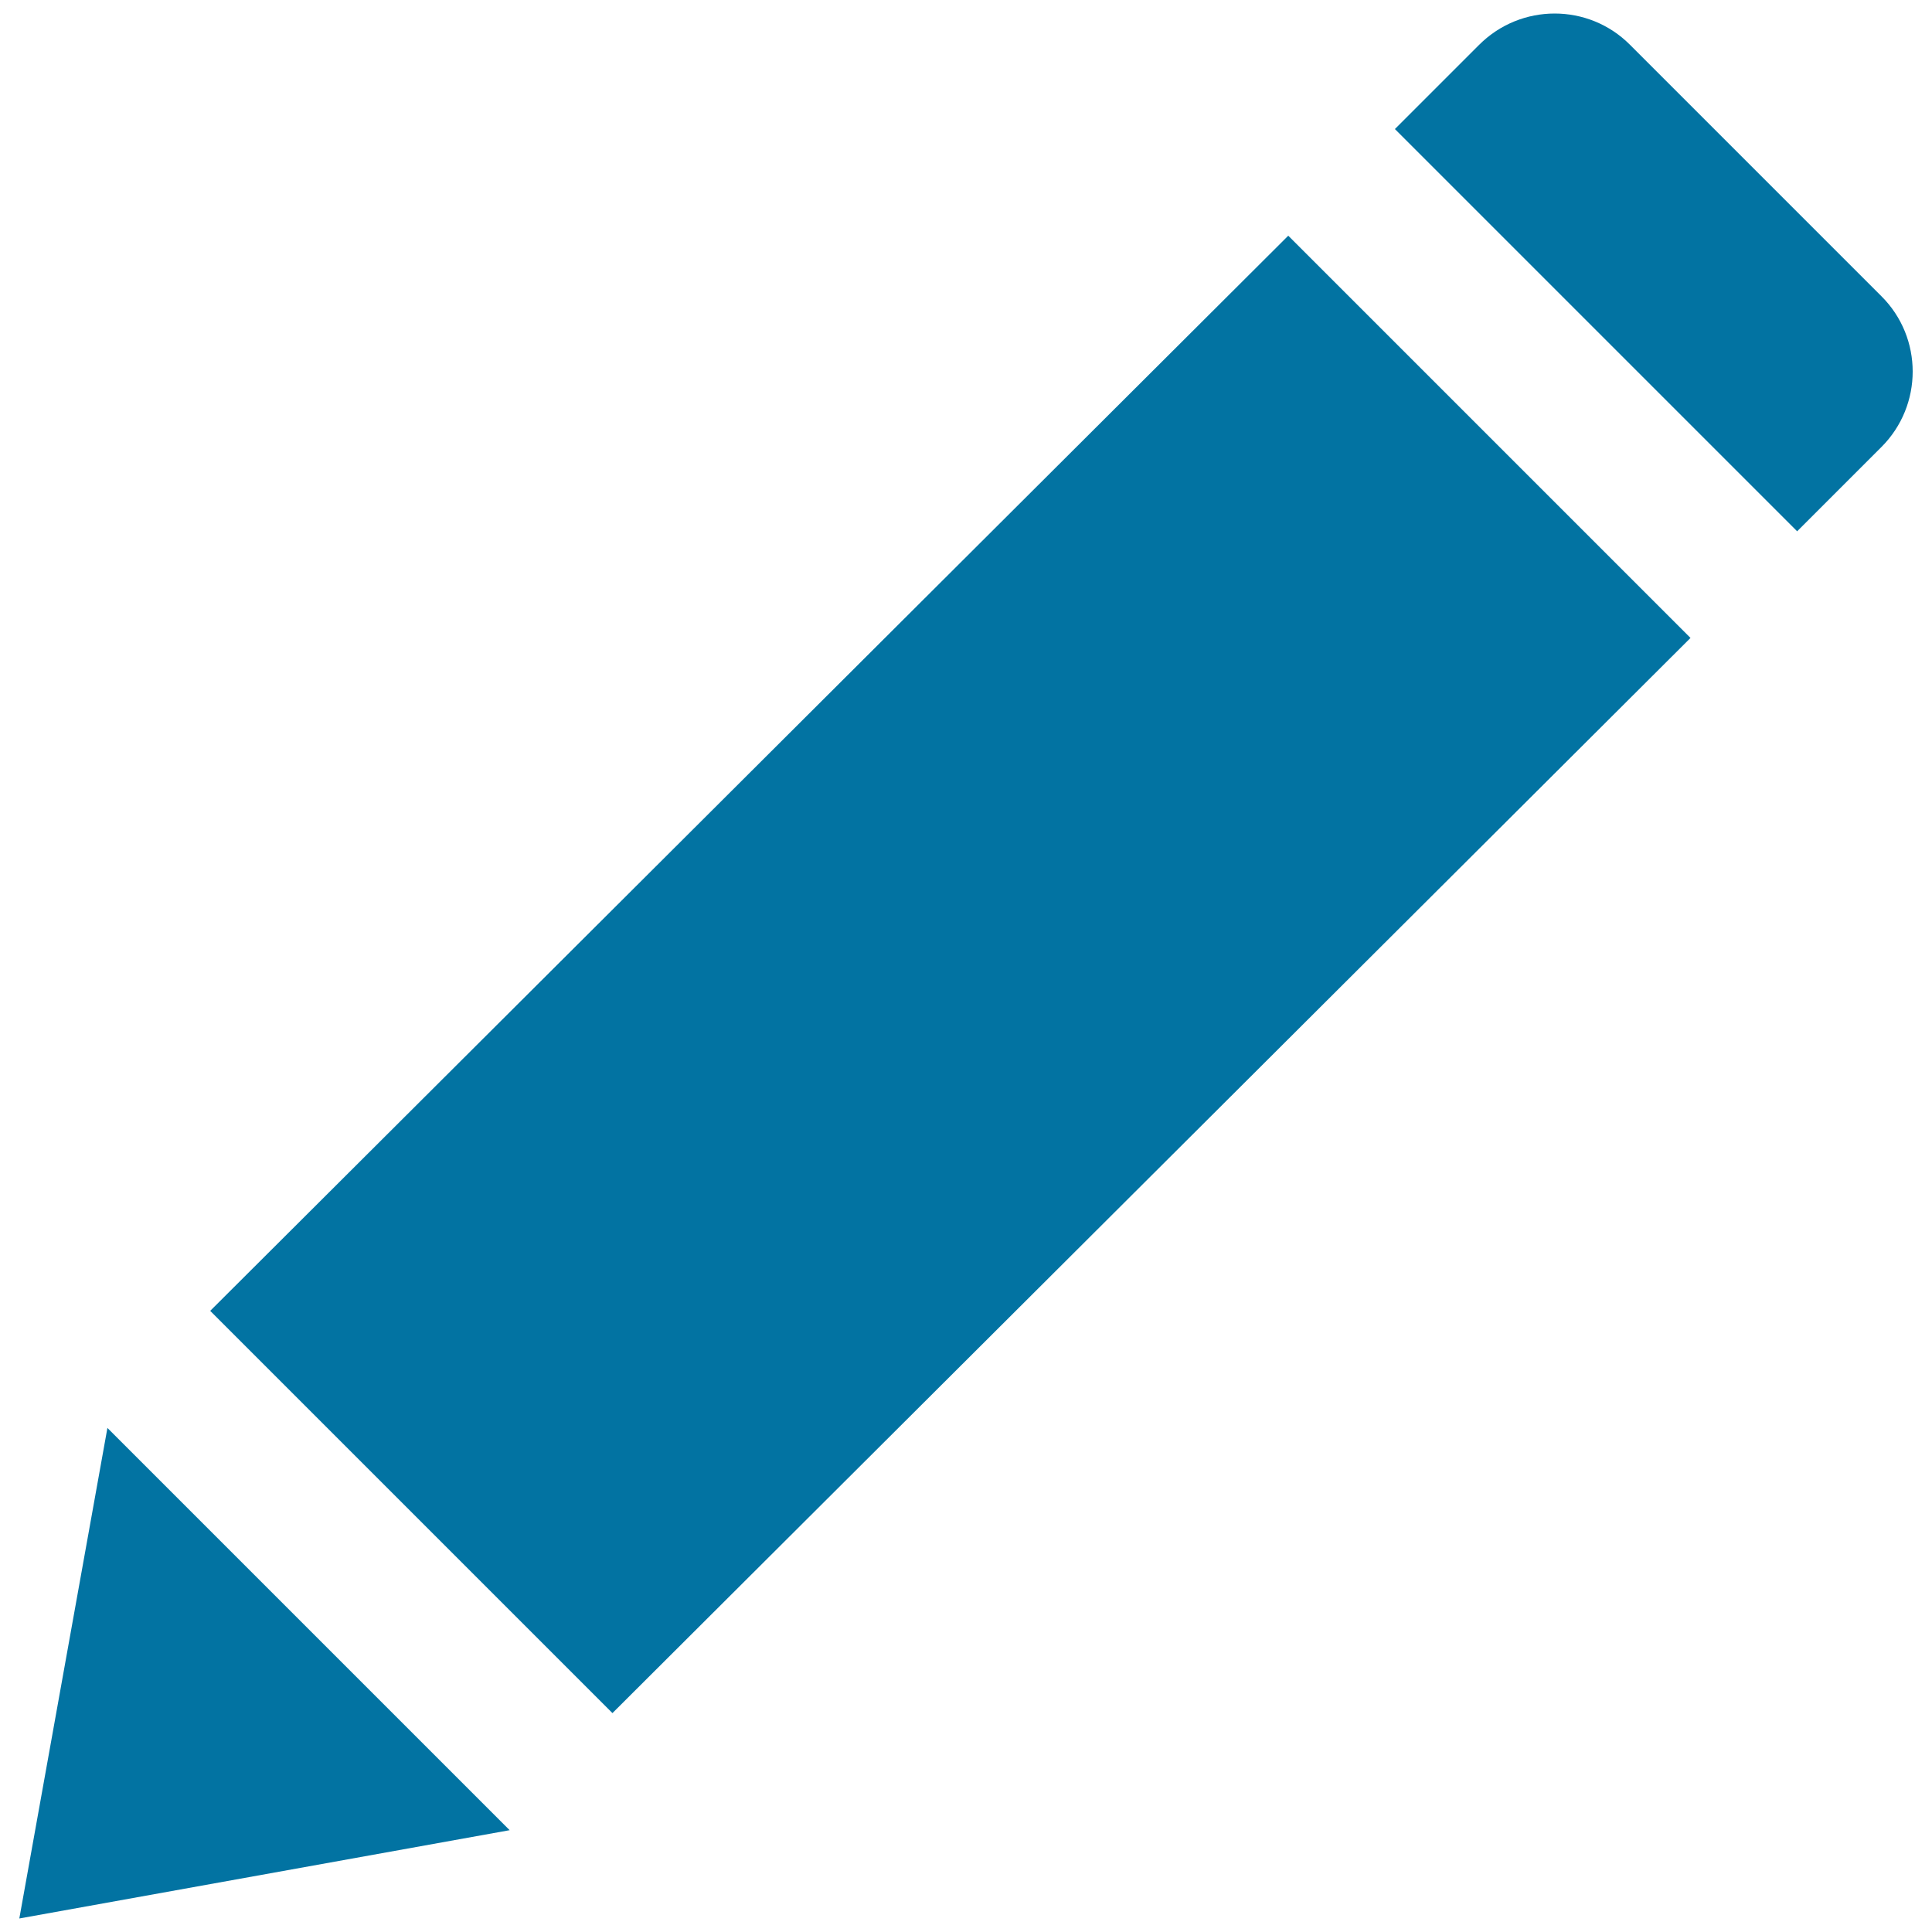
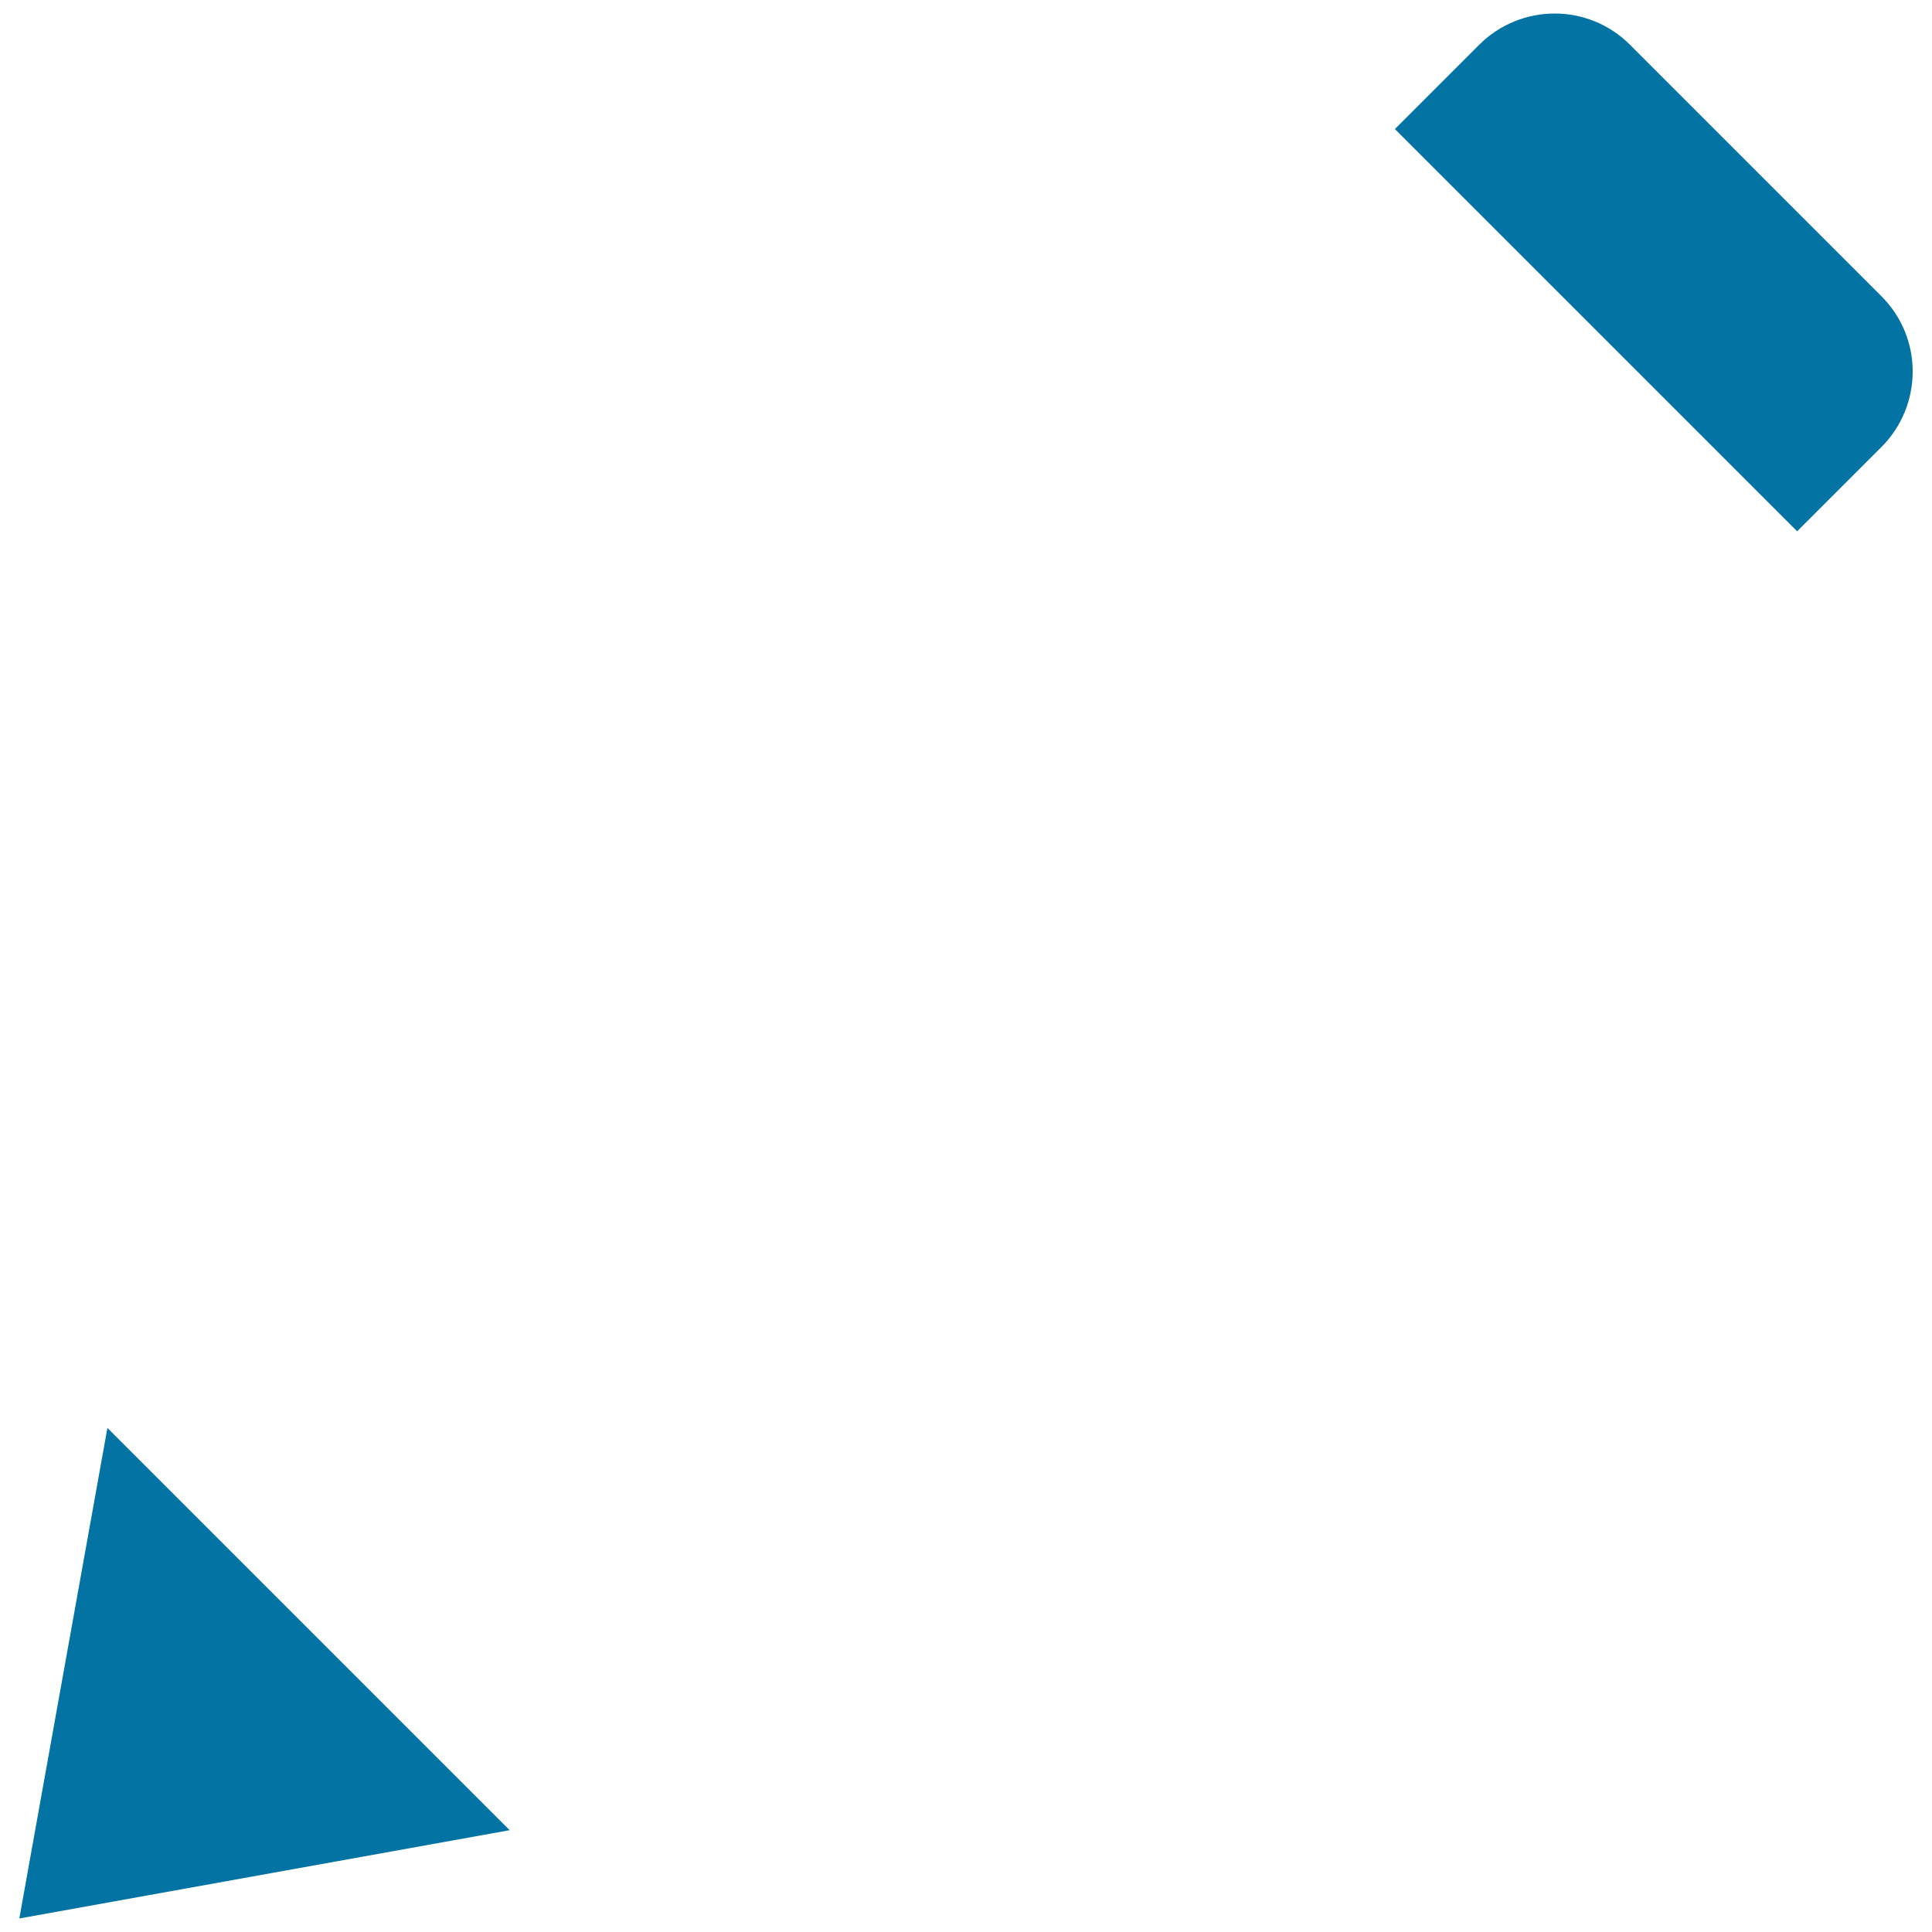
<svg xmlns="http://www.w3.org/2000/svg" viewBox="0 0 1000 1000" style="fill:#0273a2">
  <title>Edit Background SVG icon</title>
  <path d="M55.6,739.1l208.2,208.2L10,993L55.6,739.1z" />
  <path d="M765.6,23.2L722,66.8l208.2,208.2l43.6-43.6c21.6-21.6,21.6-56.6,0-78.1L843.7,23.2C822.2,1.6,787.2,1.6,765.6,23.2z" />
-   <path d="M666.8,122l-558,556.5L317,886.7l558-556.5L666.8,122z" />
</svg>